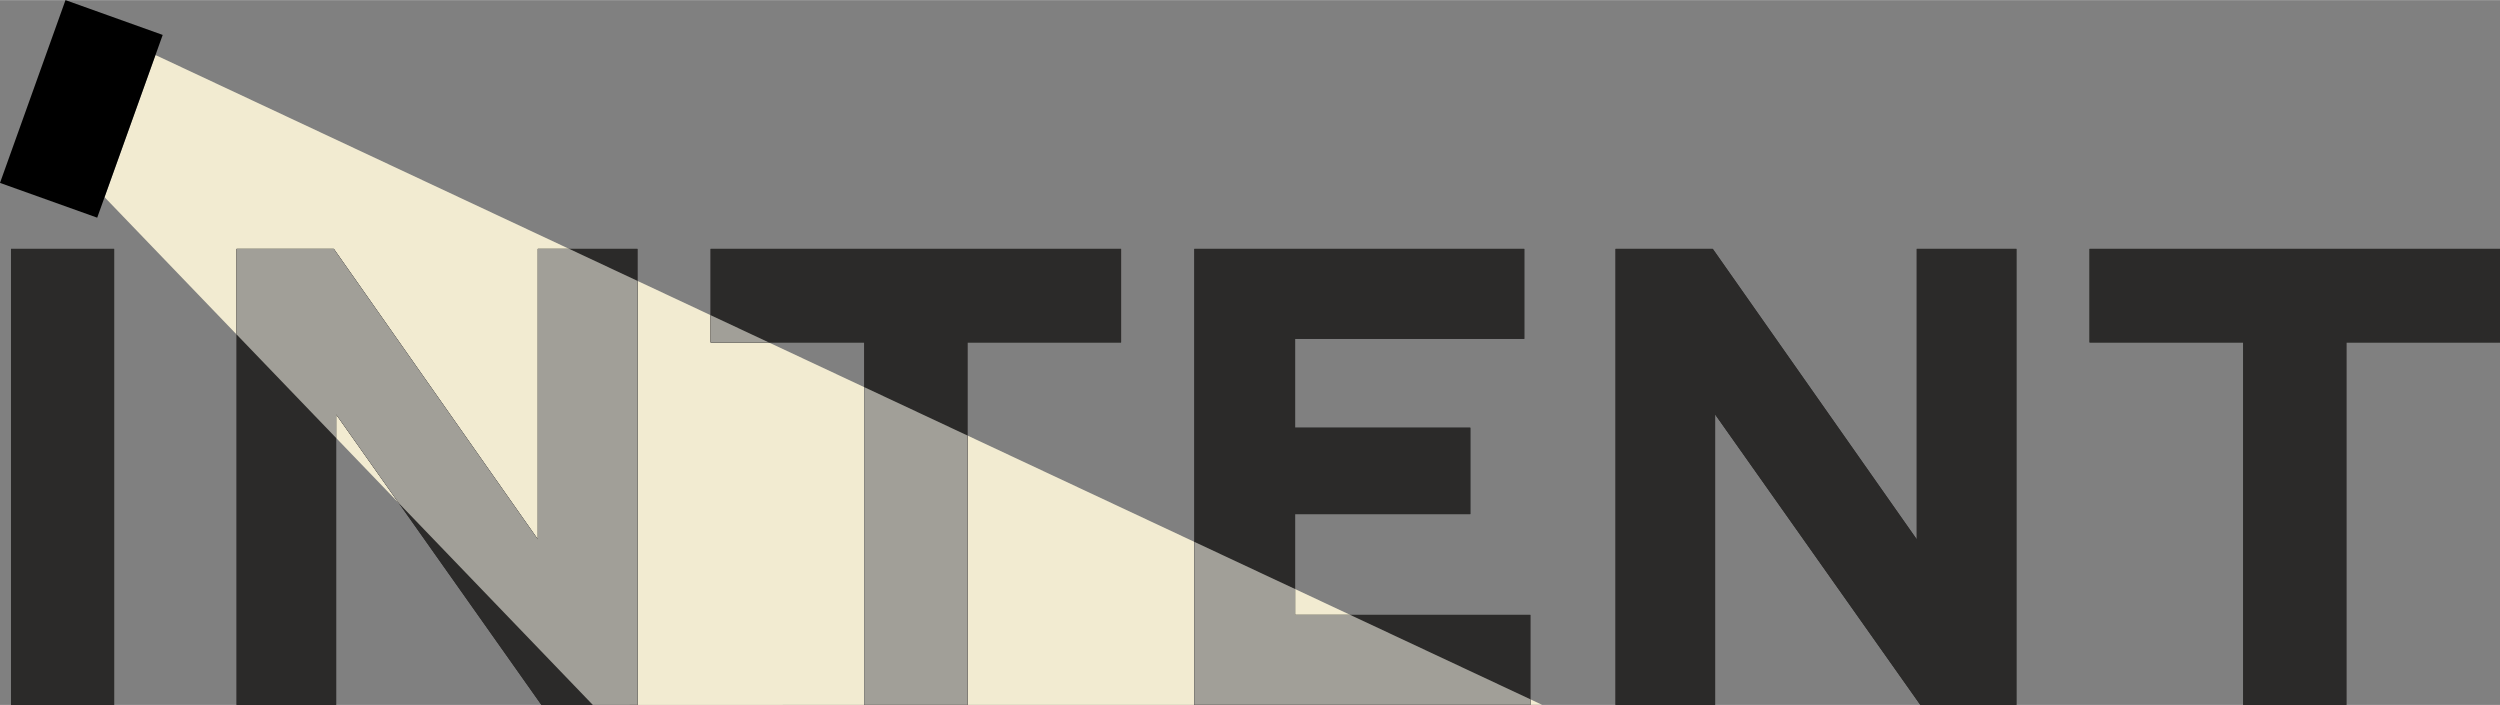
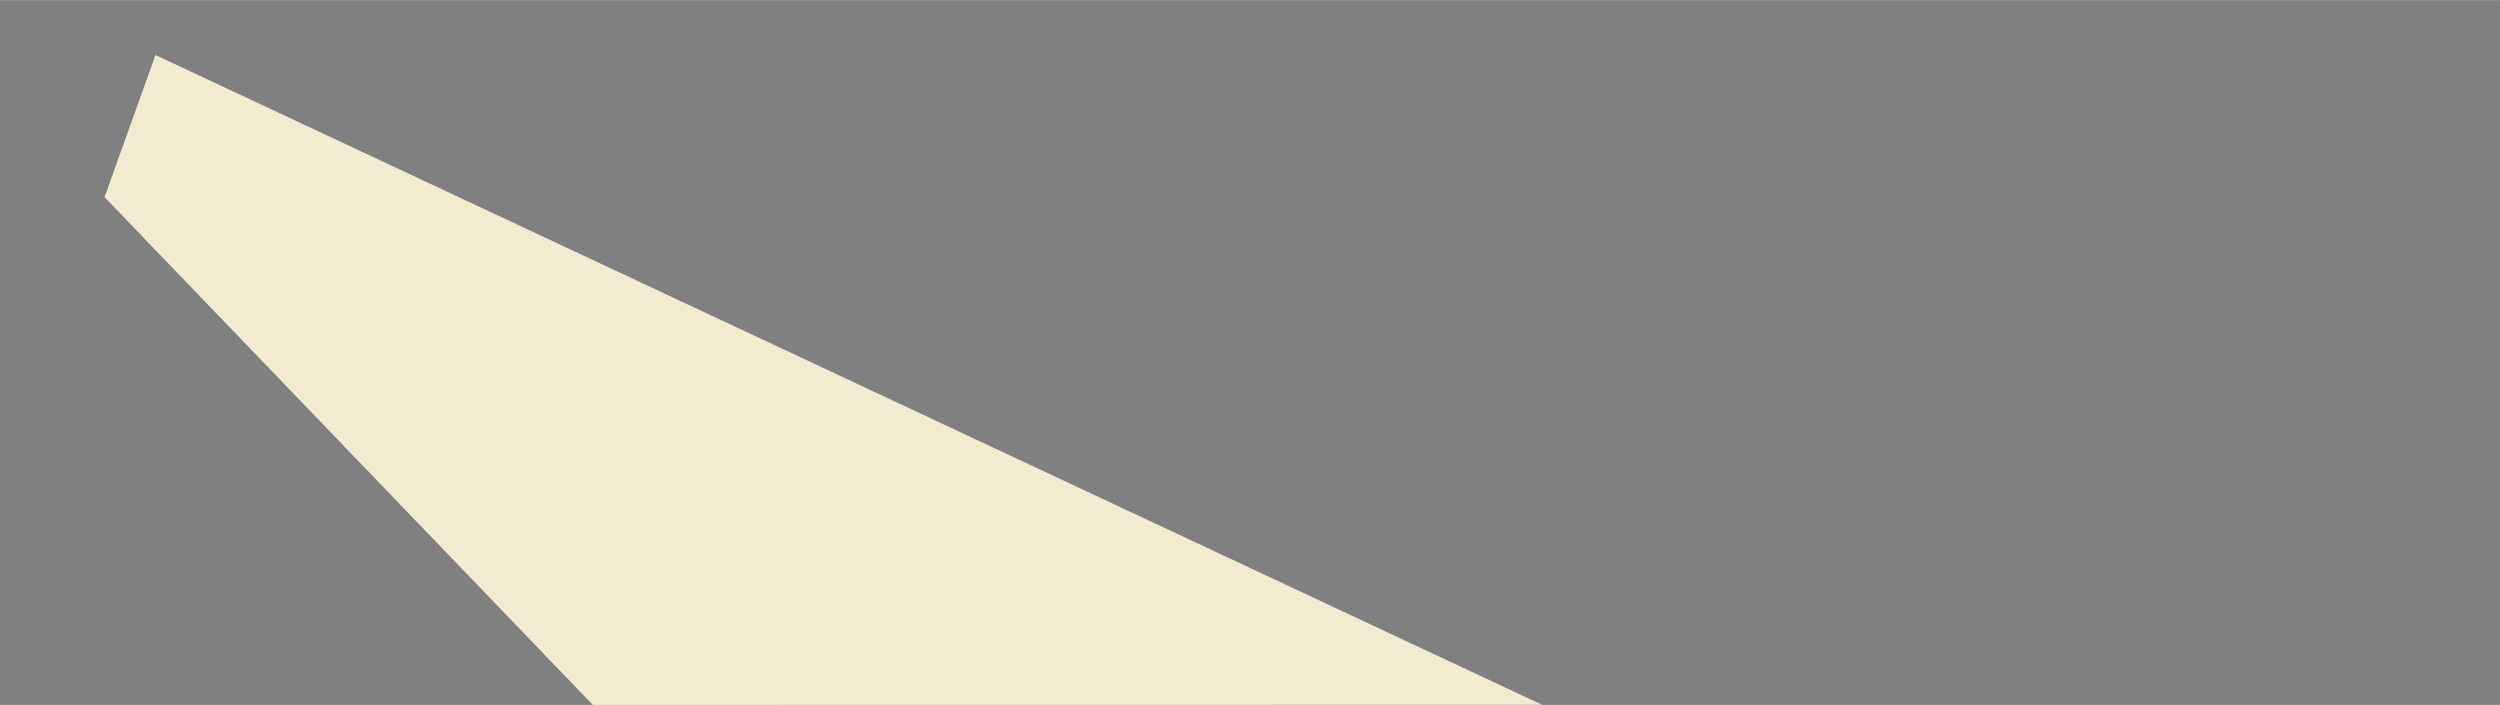
<svg xmlns="http://www.w3.org/2000/svg" xml:space="preserve" width="773px" height="218px" version="1.1" style="shape-rendering:geometricPrecision; text-rendering:geometricPrecision; image-rendering:optimizeQuality; fill-rule:evenodd; clip-rule:evenodd" viewBox="0 0 784.4 221.14">
  <rect x="0" y="0" width="784.4" height="221.14" fill="#808080" stroke="none" />
  <defs>
    <style type="text/css">
   
    .fil0 {fill:#F2EBD1}
    .fil1 {fill:#2B2A29;fill-rule:nonzero}
    .fil3 {fill:black;fill-rule:nonzero}
    .fil2 {fill:#A19F98;fill-rule:nonzero}
   
  </style>
  </defs>
  <g id="Layer_x0020_1">
    <polygon class="fil0" points="48.78,17.23 32.8,61.82 186.01,221.14 483.84,221.1 " />
-     <path class="fil1" d="M3.45 221.14l0 -143.1 32.36 0 0 143.1 -32.36 0zm165.3 -143.1l31.26 0 0 143.1 -30.14 0 -64.4 -91.14 0 91.14 -31.23 0 0 -143.1 30.49 0 64.02 91.14 0 -91.14zm183 0l0 29.37 -48.2 0 0 113.73 -32.39 0 0 -113.73 -48.2 0 0 -29.37 128.79 0zm54.6 114.85l73.81 0 0 28.25 -105.43 0 0 -143.1 103.53 0 0 28.25 -71.91 0 0 27.86 54.98 0 0 27.12 -54.98 0 0 31.62zm195.05 -114.85l31.27 0 0 143.1 -30.15 0 -64.39 -91.14 0 91.14 -31.24 0 0 -143.1 30.5 0 64.01 91.14 0 -91.14zm183 0l0 29.37 -48.2 0 0 113.73 -32.39 0 0 -113.73 -48.2 0 0 -29.37 128.79 0z" />
-     <path class="fil1" d="M3.45 221.14l0 -143.1 32.36 0 0 143.1 -32.36 0zm165.3 -143.1l31.26 0 0 143.1 -30.14 0 -64.4 -91.14 0 91.14 -31.23 0 0 -143.1 30.49 0 64.02 91.14 0 -91.14zm183 0l0 29.37 -48.2 0 0 113.73 -32.39 0 0 -113.73 -48.2 0 0 -29.37 128.79 0zm54.6 114.85l73.81 0 0 28.25 -105.43 0 0 -143.1 103.53 0 0 28.25 -71.91 0 0 27.86 54.98 0 0 27.12 -54.98 0 0 31.62zm195.05 -114.85l31.27 0 0 143.1 -30.15 0 -64.39 -91.14 0 91.14 -31.24 0 0 -143.1 30.5 0 64.01 91.14 0 -91.14zm183 0l0 29.37 -48.2 0 0 113.73 -32.39 0 0 -113.73 -48.2 0 0 -29.37 128.79 0z" />
-     <path class="fil2" d="M74.24 104.91l31.23 32.48 0 -7.39 19.68 27.85 60.86 63.29 14 -0.01 0 -133.04 -21.44 -10.05 -9.82 0 0 91.14 -64.02 -91.14 -30.49 0 0 26.87zm196.92 116.22l32.39 -0.01 0 -84.51 -32.39 -15.18 0 99.7zm103.57 -0.02l105.43 -0.01 0 -1.73 -56.52 -26.48 -17.29 0 0 -8.11 -31.62 -14.81 0 51.14zm-133.49 -113.7l-18.28 -8.56 0 8.56 18.28 0z" />
-     <polygon class="fil3" points="0,57.35 30.5,68.26 51.05,10.92 20.55,0 " />
  </g>
</svg>